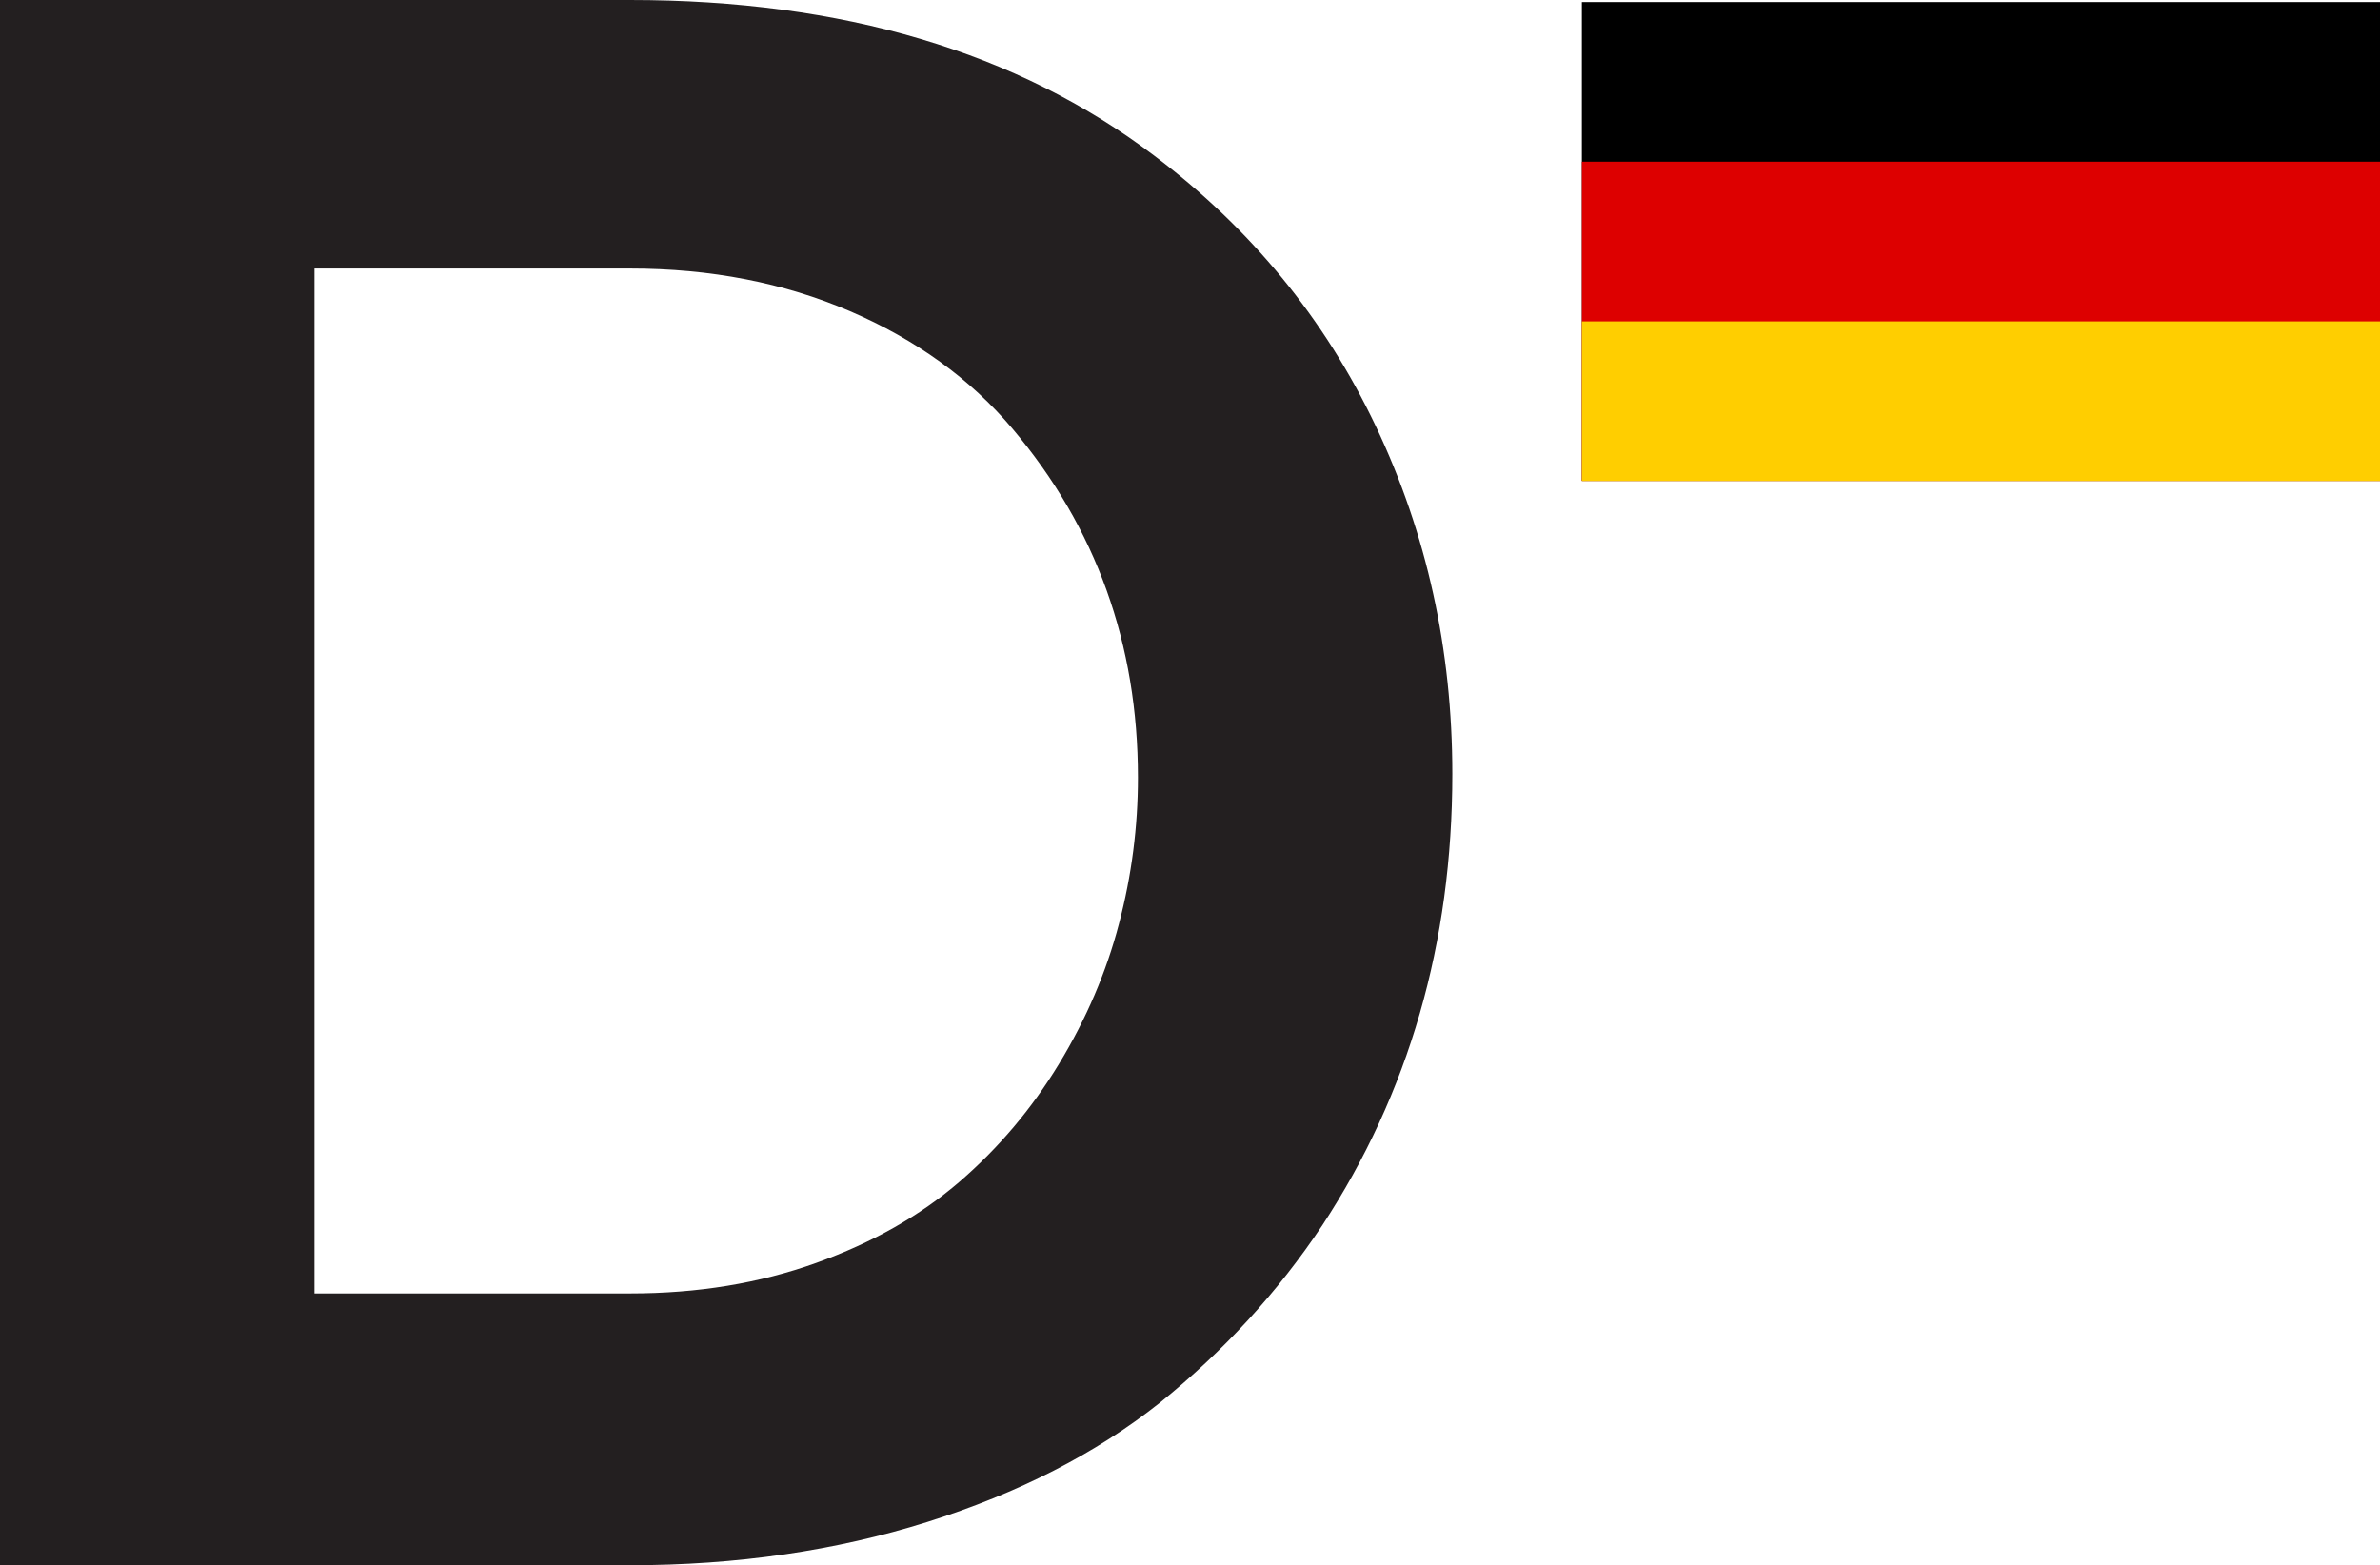
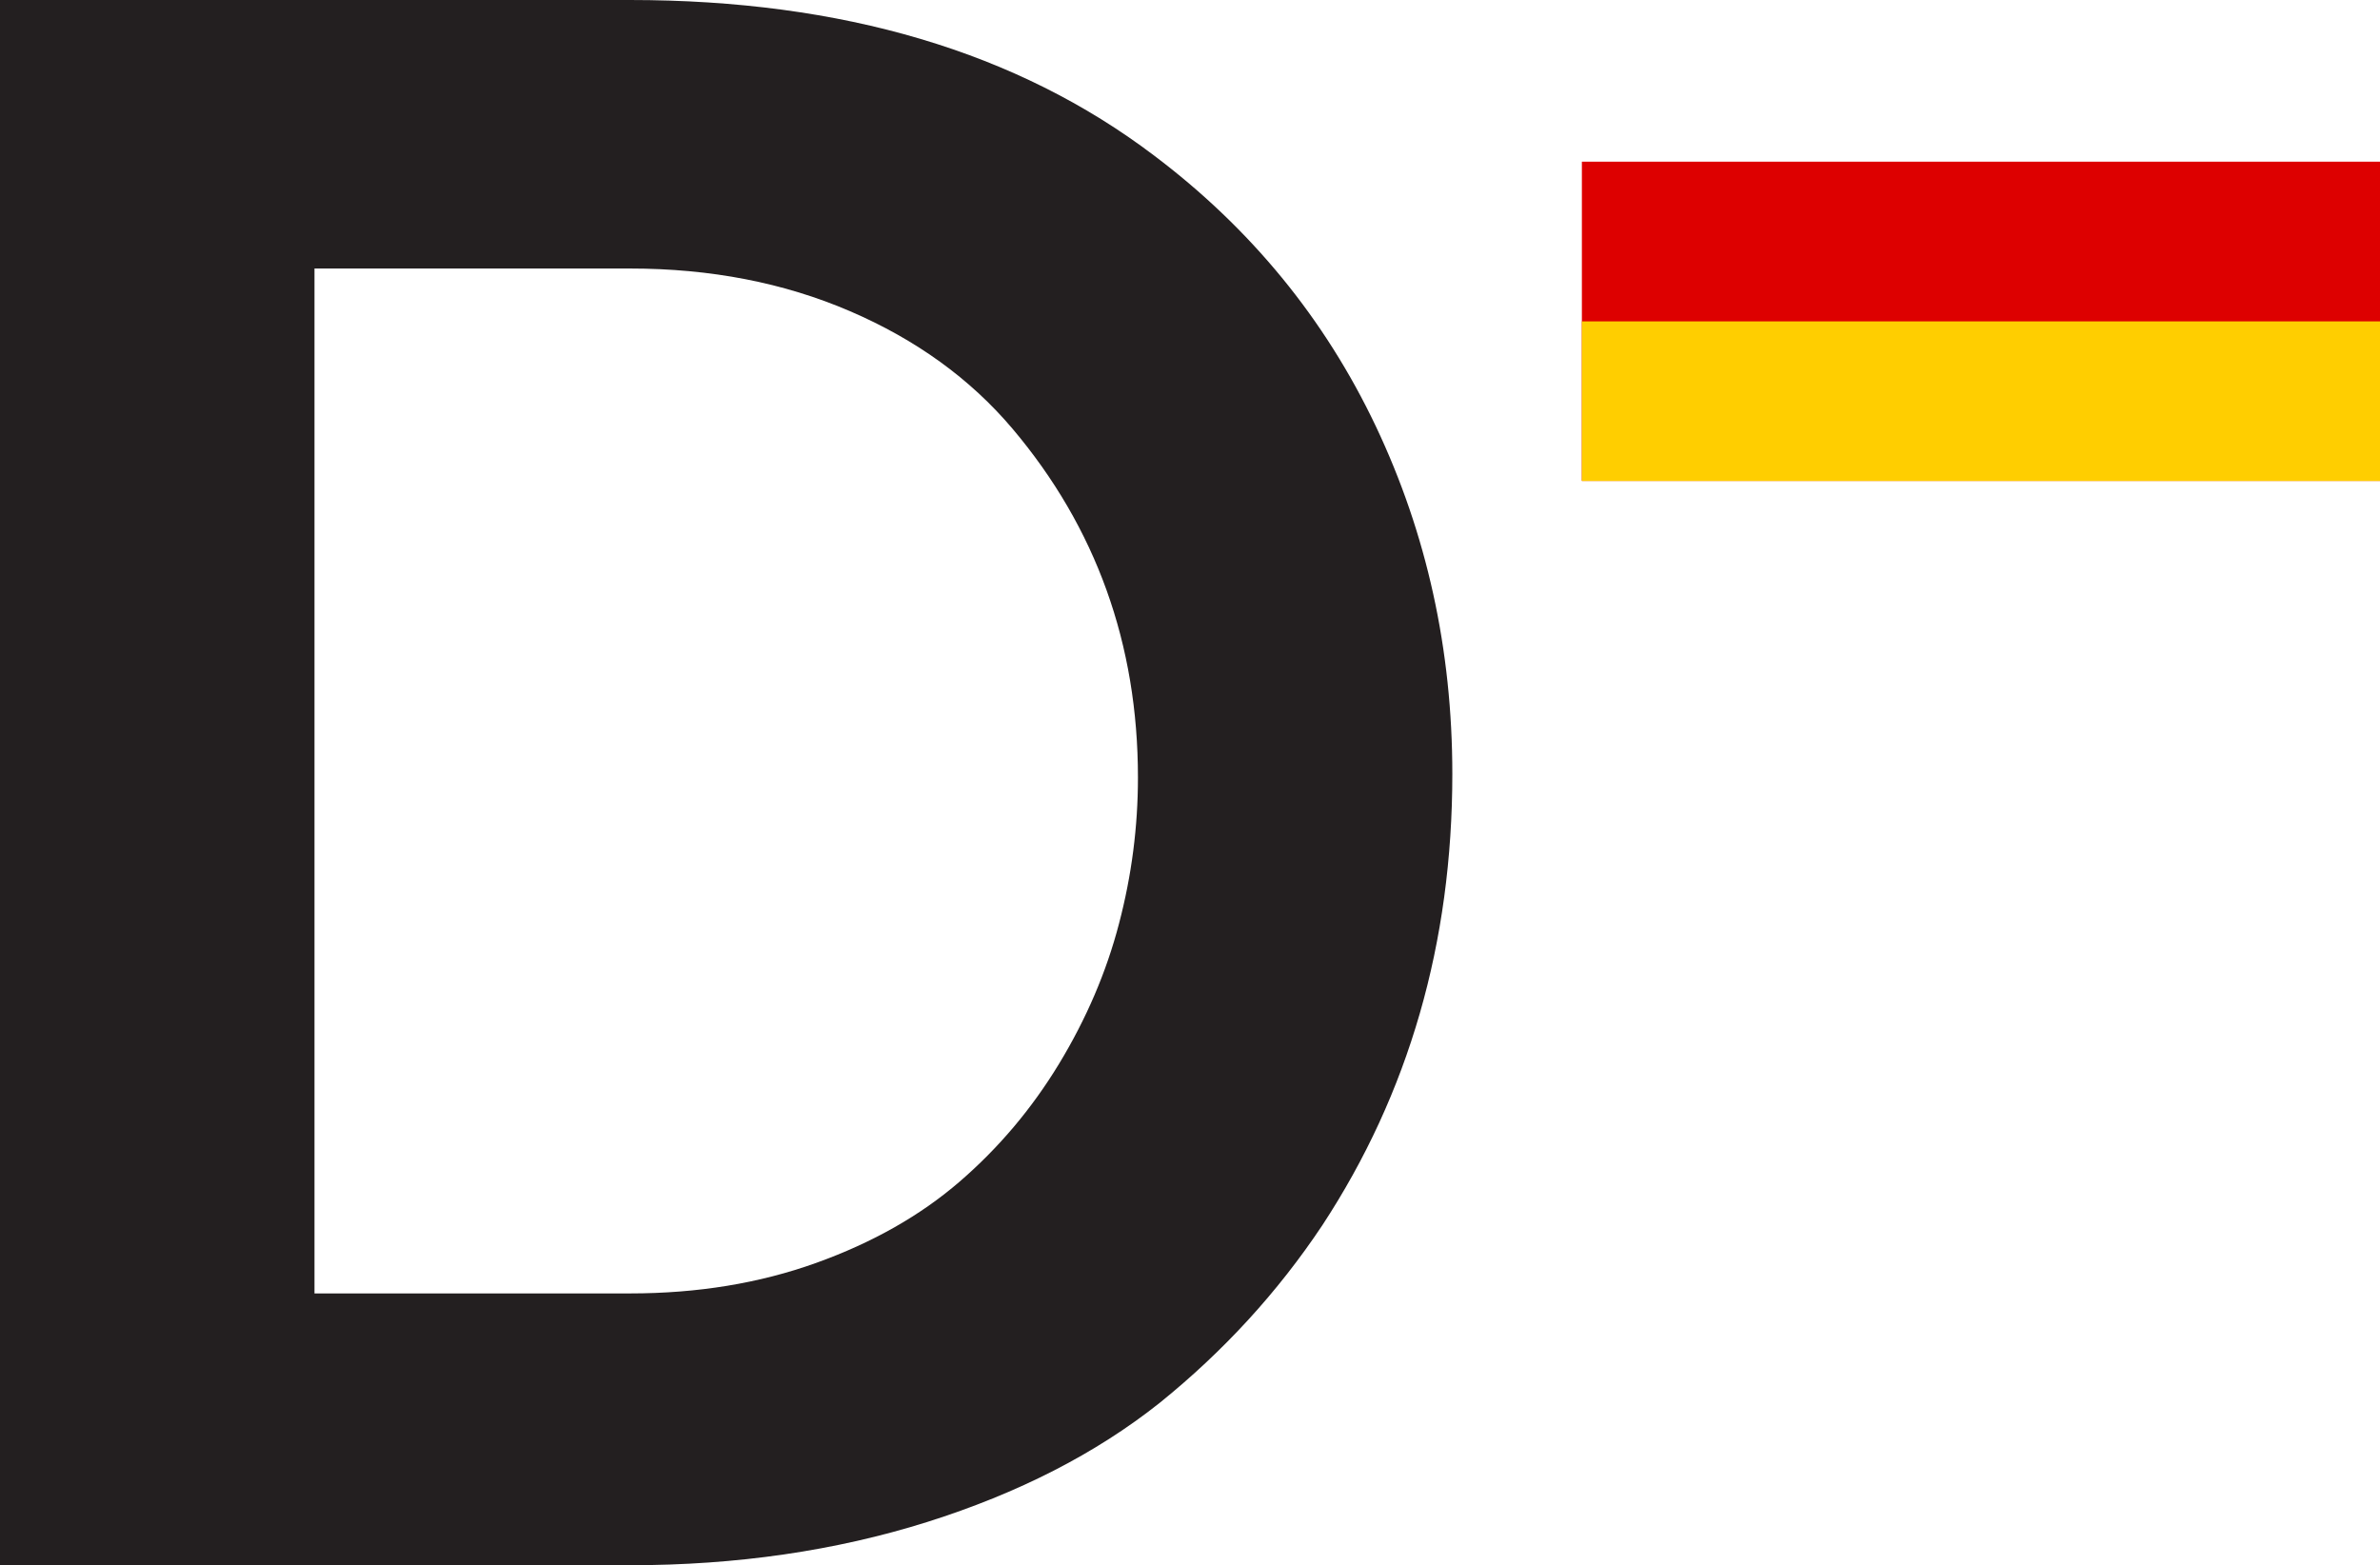
<svg xmlns="http://www.w3.org/2000/svg" id="uuid-b61513b8-29b9-4a75-ac0e-8369f166a788" data-name="Layer 2" viewBox="0 0 216.97 142.7">
  <g id="uuid-74c26fcd-7085-4df4-8a5a-28c2a4b9a48b" data-name="Layer 1">
    <g>
      <g>
-         <path d="M144.21.19h72.76v43.65h-72.76V.19Z" />
        <path d="M144.21,14.74h72.76v29.1h-72.76V14.74Z" style="fill: #d00;" />
        <path d="M144.21,29.3h72.76v14.55h-72.76v-14.55Z" style="fill: #ffce00;" />
      </g>
      <path d="M0,0h57.43c19.39,0,35.31,4.73,47.78,14.18,8.82,6.65,15.56,14.88,20.21,24.67,4.65,9.8,6.98,20.37,6.98,31.71,0,15.4-3.96,29.12-11.86,41.16-4.06,6.09-9,11.48-14.81,16.17-5.81,4.62-12.88,8.24-21.21,10.87-8.33,2.62-17.36,3.94-27.09,3.94H0V0ZM28.67,117.92h28.77c6.16,0,11.81-.93,16.96-2.78,5.15-1.85,9.5-4.32,13.07-7.4,3.57-3.08,6.6-6.67,9.08-10.76,2.48-4.09,4.31-8.35,5.46-12.76,1.16-4.41,1.73-8.85,1.73-13.33,0-12.18-3.82-22.79-11.44-31.81-3.85-4.55-8.79-8.12-14.81-10.71-6.02-2.59-12.71-3.89-20.05-3.89h-28.77v93.45Z" style="fill: #231f20;" />
    </g>
  </g>
</svg>